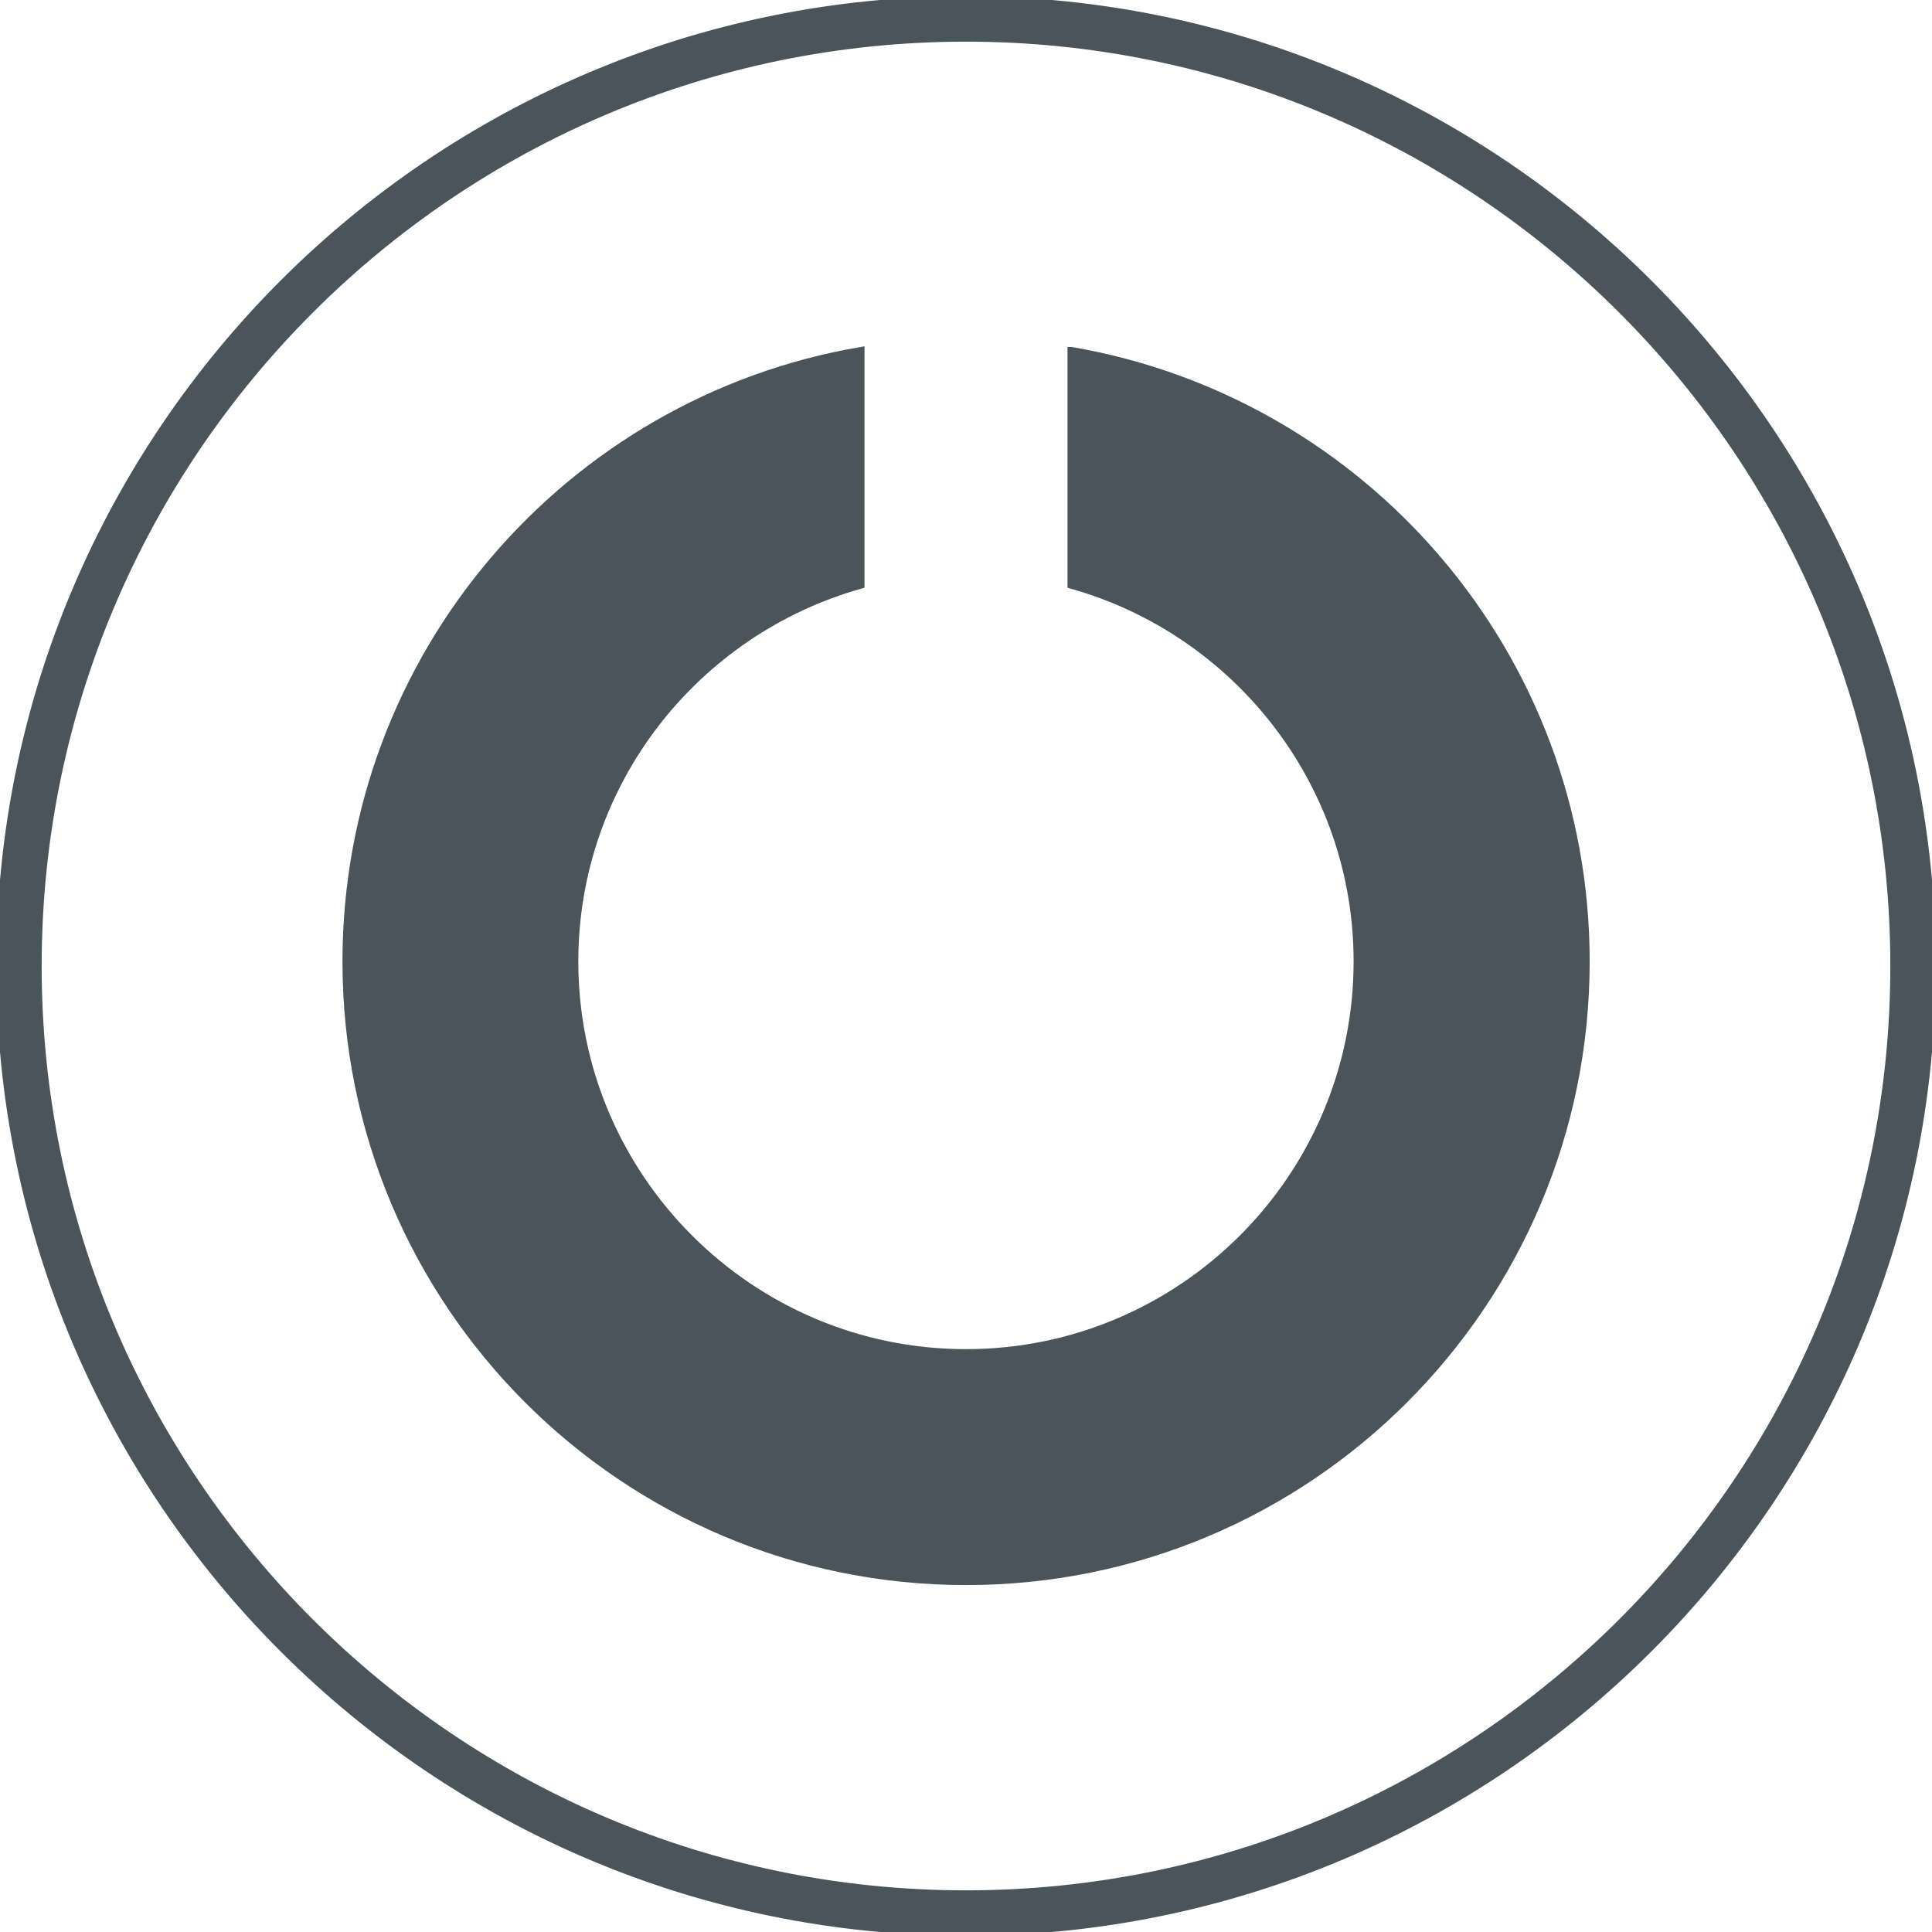
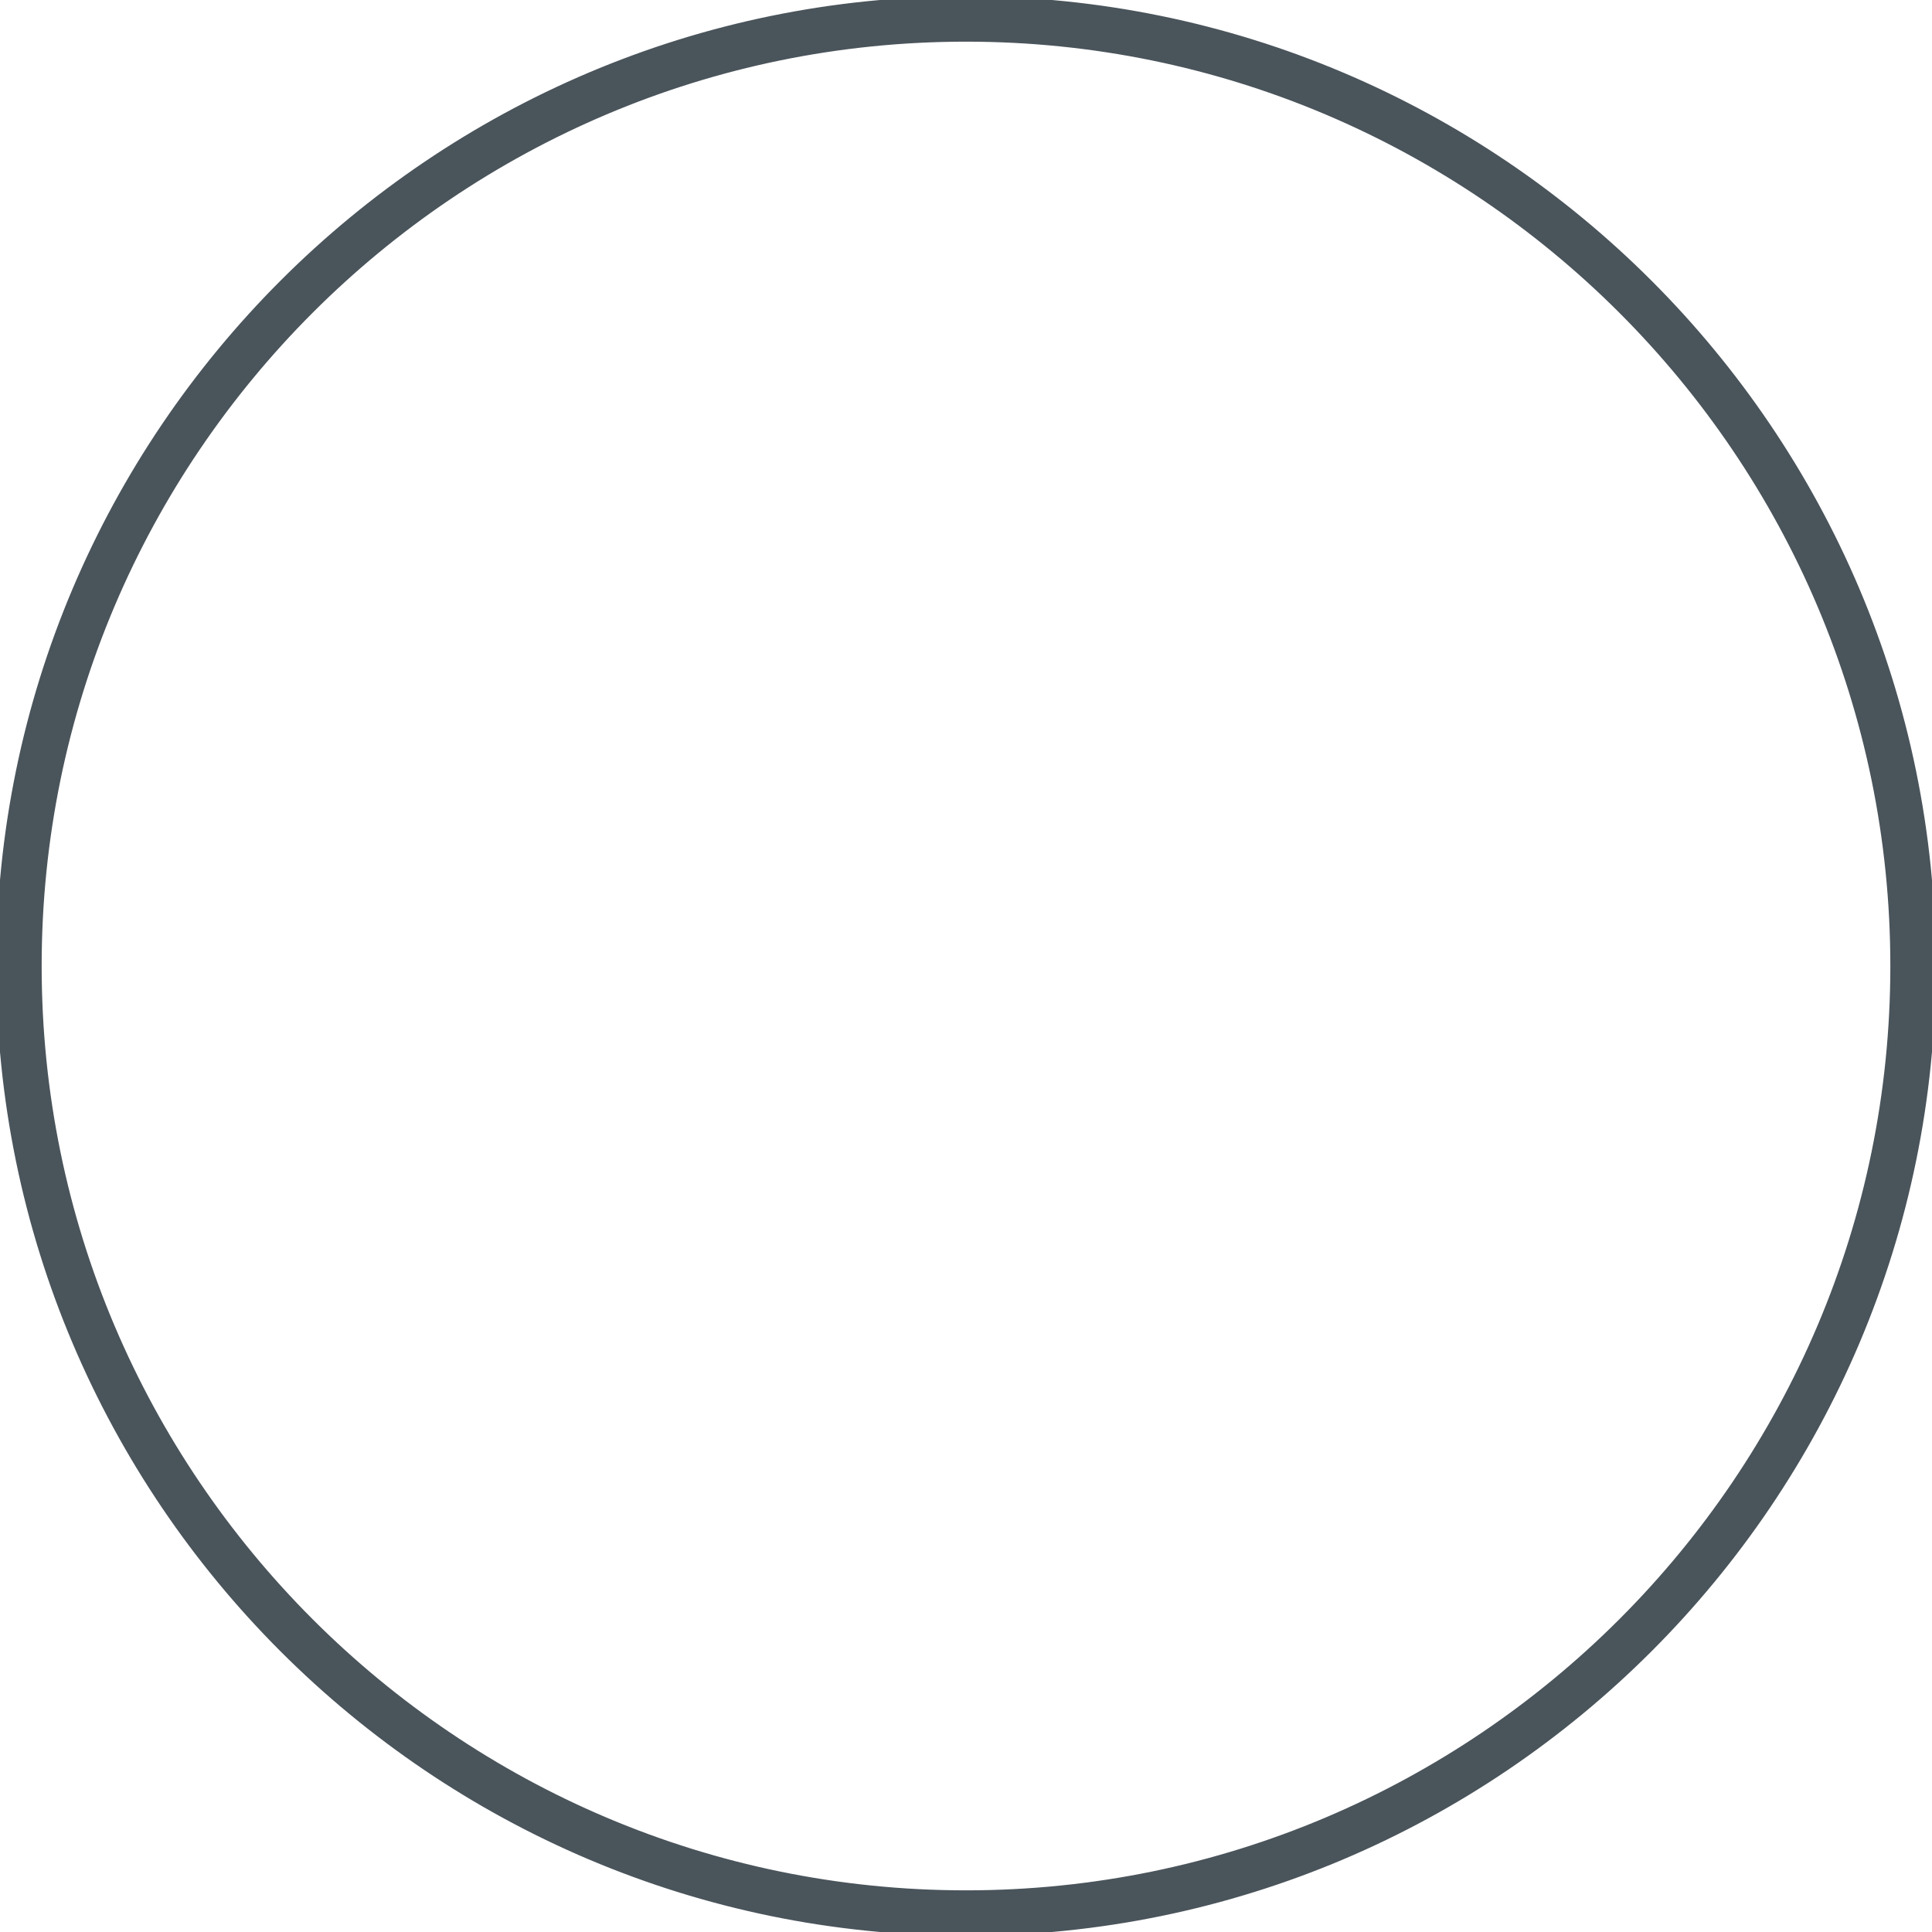
<svg xmlns="http://www.w3.org/2000/svg" data-name="Ebene 1" fill="#4a545b" stroke="#4a545b" viewBox="0 0 256 256">
  <path d="M128,256C57.42,256,0,198.58,0,128S57.42,0,128,0s128,57.42,128,128-57.42,128-128,128ZM128,5.02C60.19,5.02,5.02,60.19,5.02,128s55.17,122.98,122.98,122.98,122.98-55.17,122.98-122.98S195.81,5.02,128,5.02Z" />
-   <path d="M141.95,46.48v31.02c21.83,6.12,37.91,26.15,37.91,49.9,0,28.6-23.26,51.87-51.86,51.87s-51.87-23.27-51.87-51.87c0-23.76,16.08-43.78,37.92-49.9v-31.02c-38.71,6.62-68.17,40.33-68.17,80.92,0,45.36,36.77,82.13,82.13,82.13s82.13-36.77,82.13-82.13c0-40.59-29.47-74.28-68.17-80.92h0Z" />
</svg>